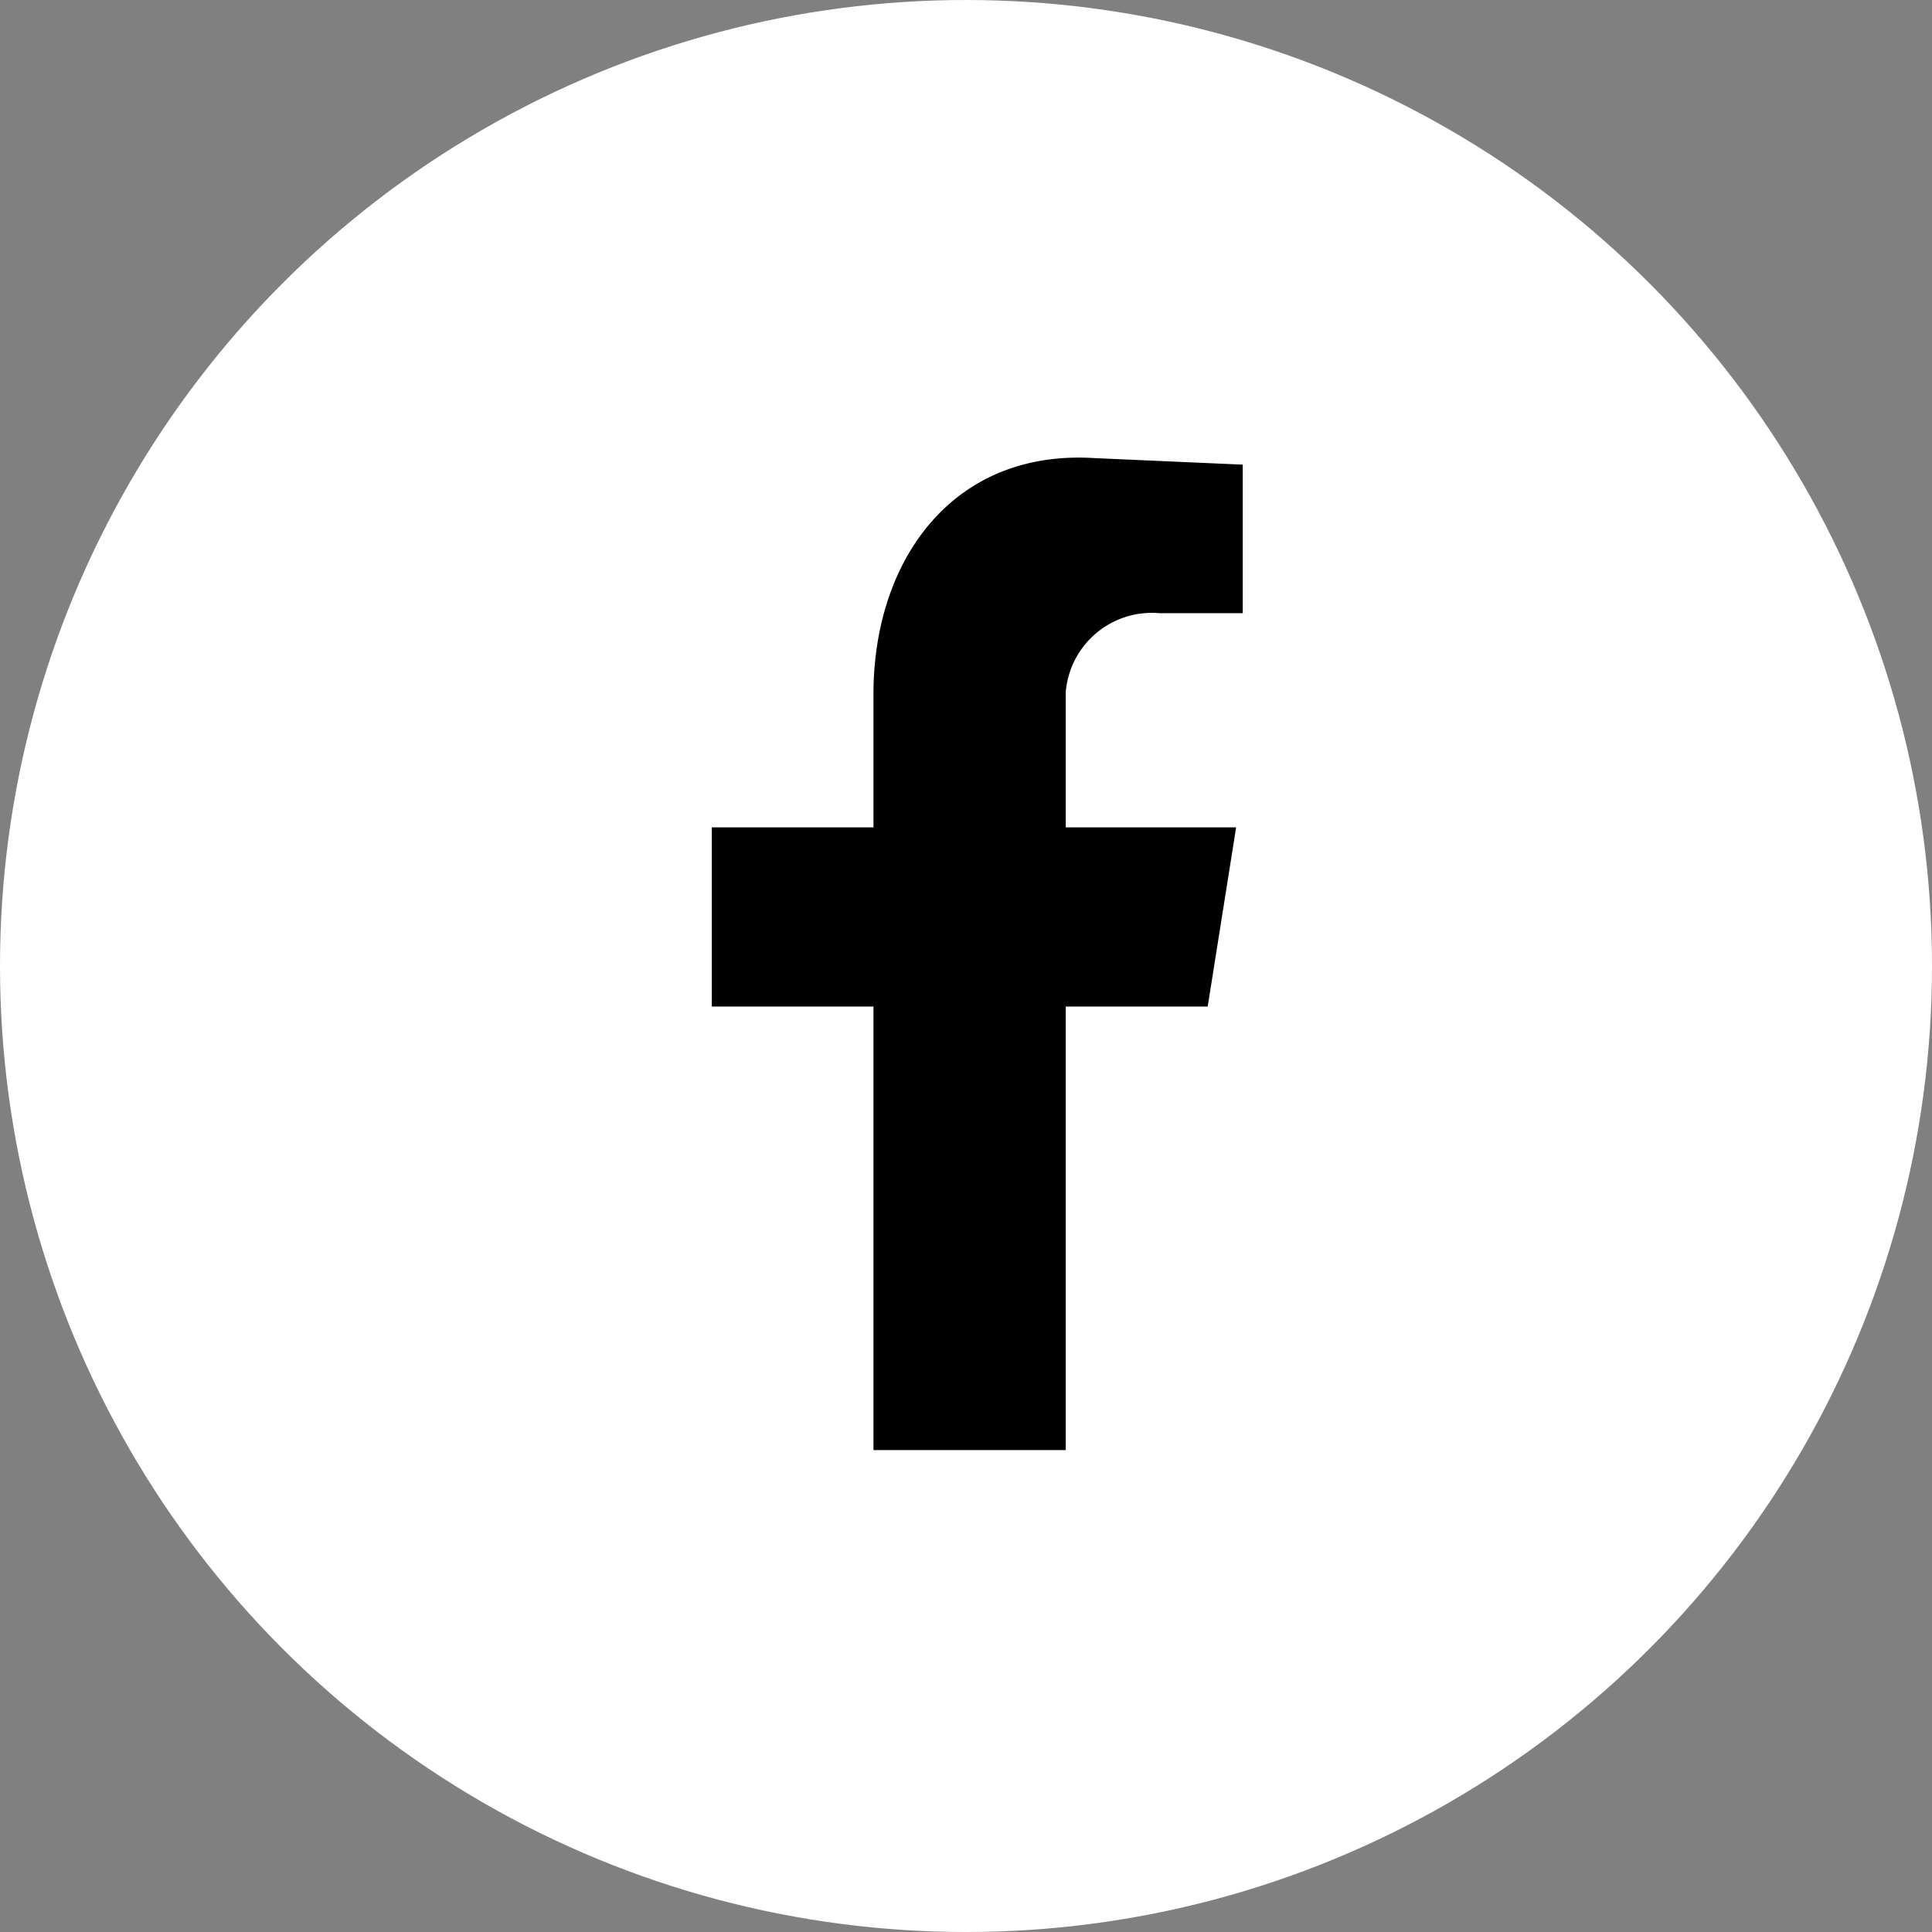
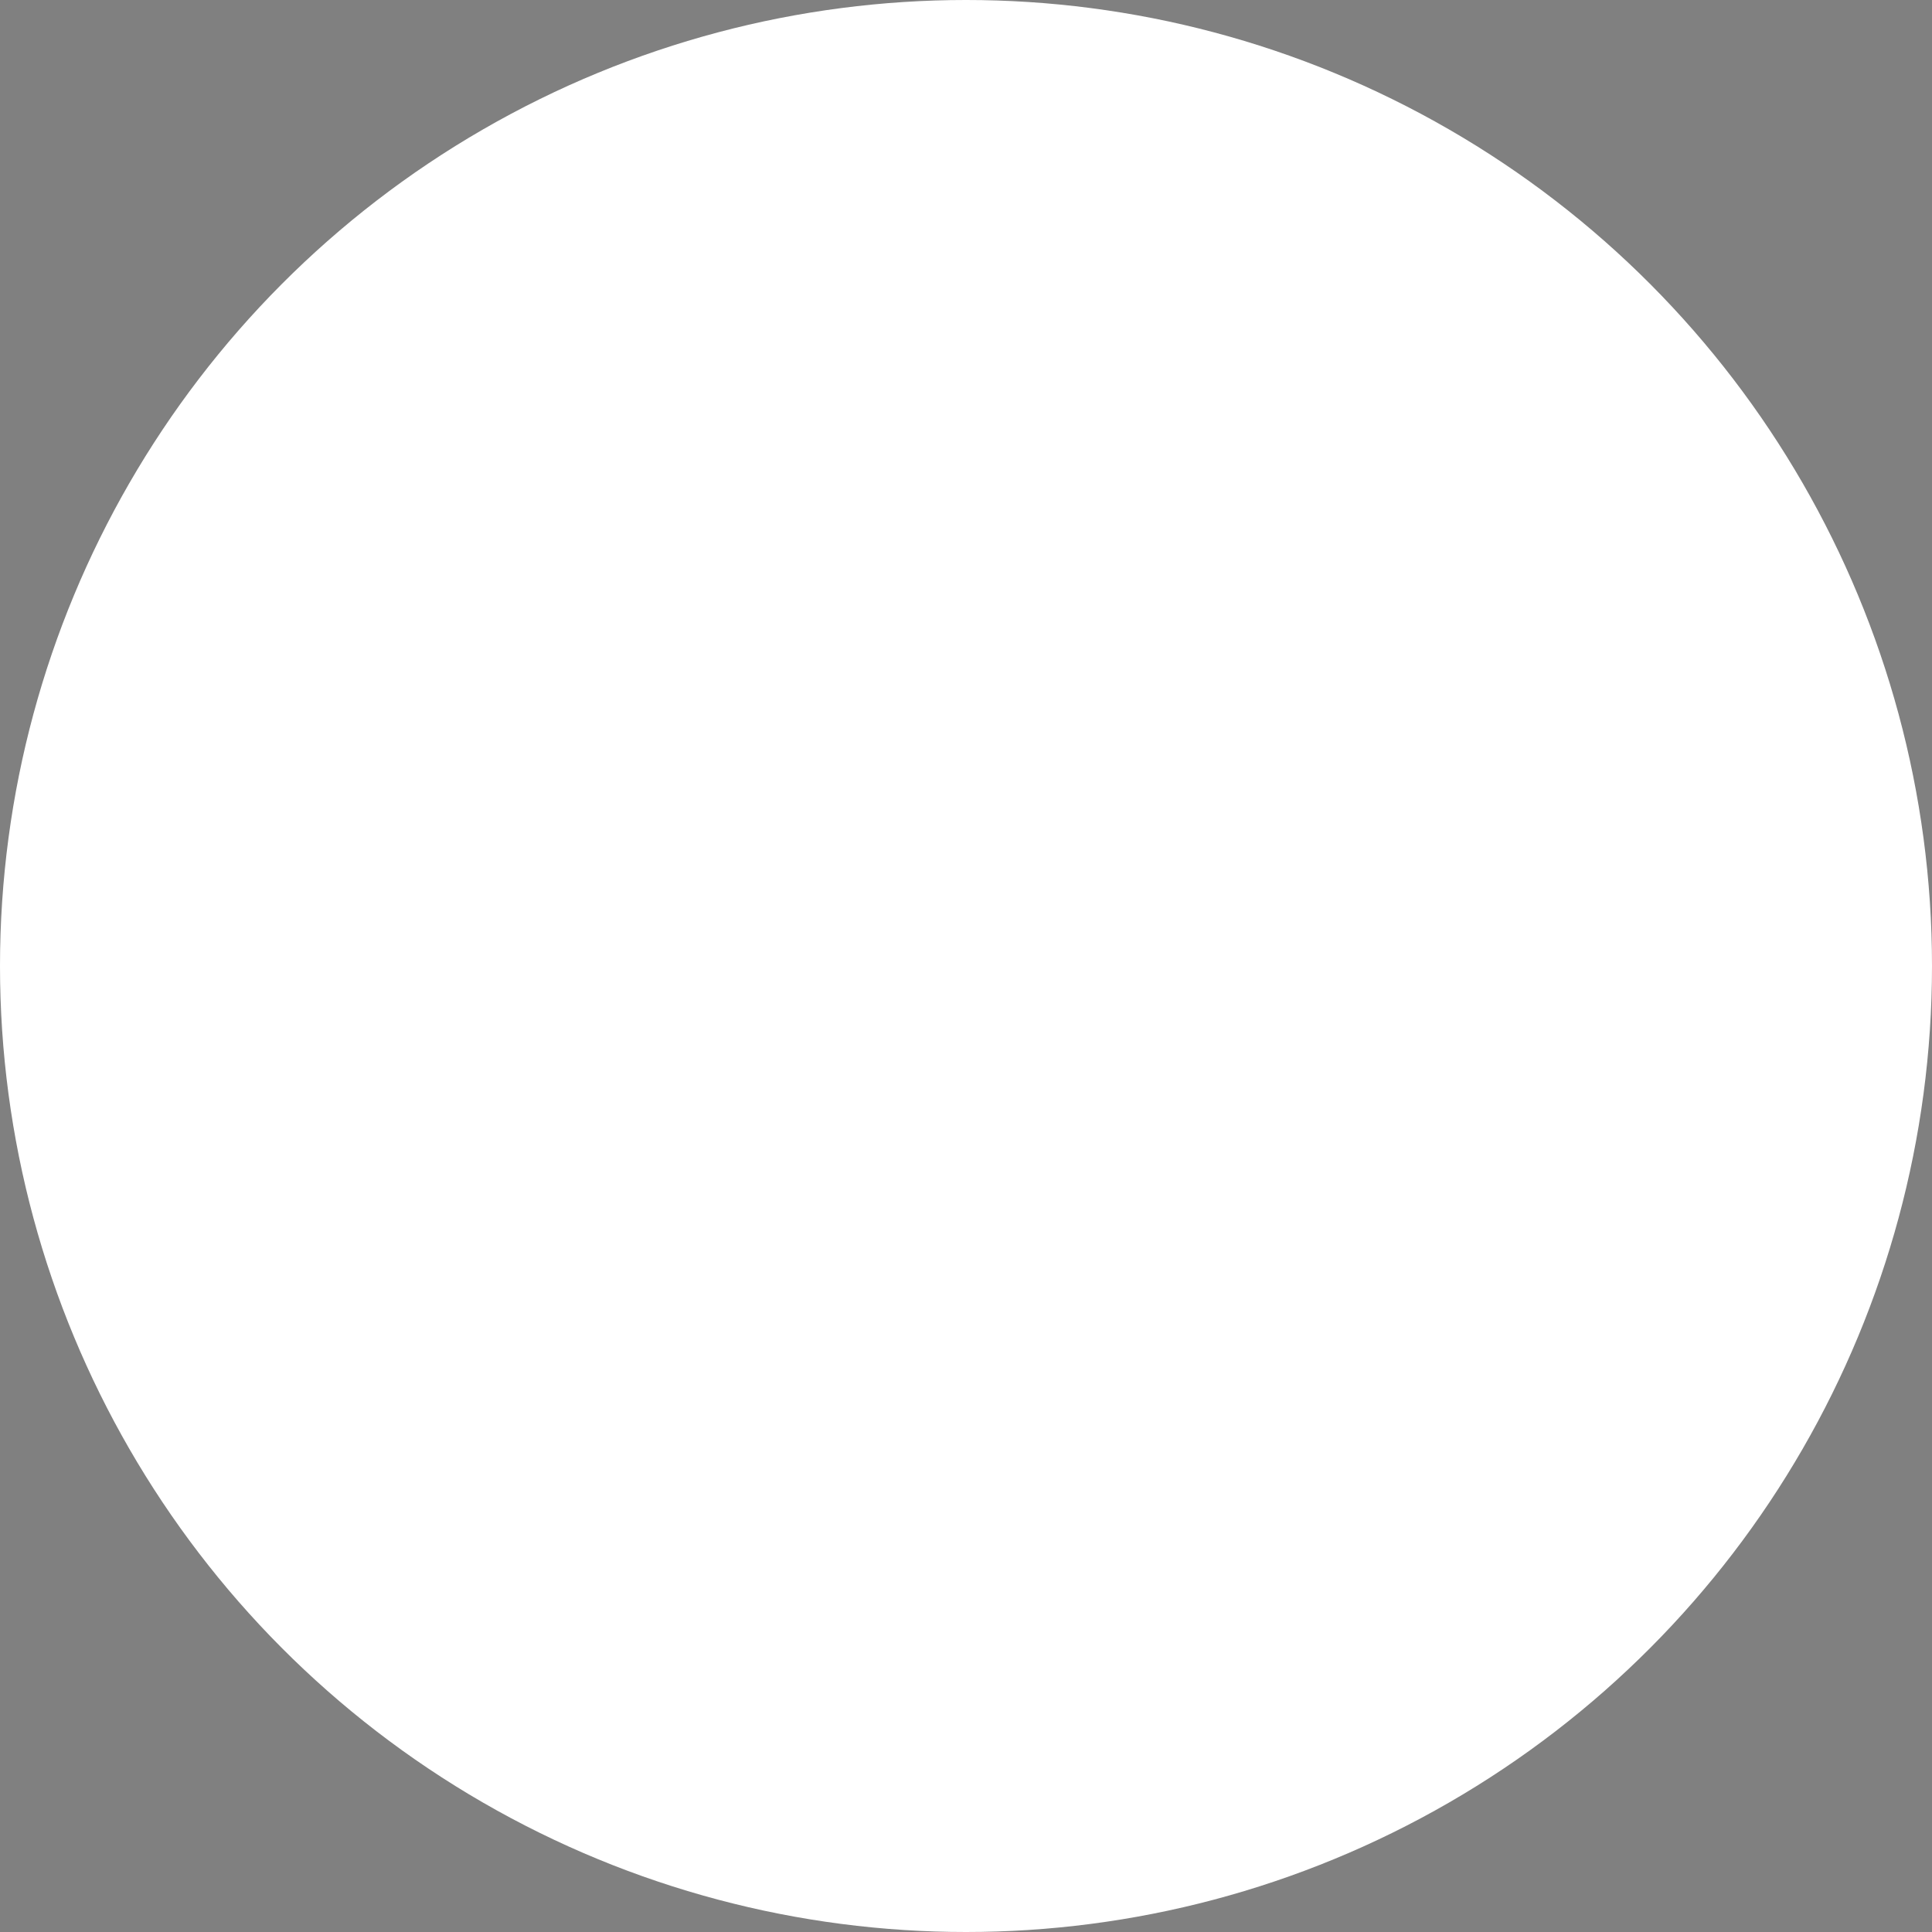
<svg xmlns="http://www.w3.org/2000/svg" width="38" height="38" viewBox="0 0 38 38">
  <rect x="0" y="0" width="38" height="38" fill="#808080" stroke="none" />
  <g id="Group_302" data-name="Group 302" transform="translate(-202 -6400)">
    <circle id="Ellipse_2" data-name="Ellipse 2" cx="19" cy="19" r="19" transform="translate(202 6400)" fill="#fff" />
-     <path id="Path_69" data-name="Path 69" d="M25.926,34.691h3.782V25.967H32.5l.559-3.524H29.708V19.778a1.7,1.7,0,0,1,1.848-1.547h1.633V15.309l-2.922-.129c-2.794-.172-4.341,2.02-4.341,4.642v2.621h-3.18v3.524h3.18Z" transform="translate(193.254 6393.83)" />
  </g>
</svg>